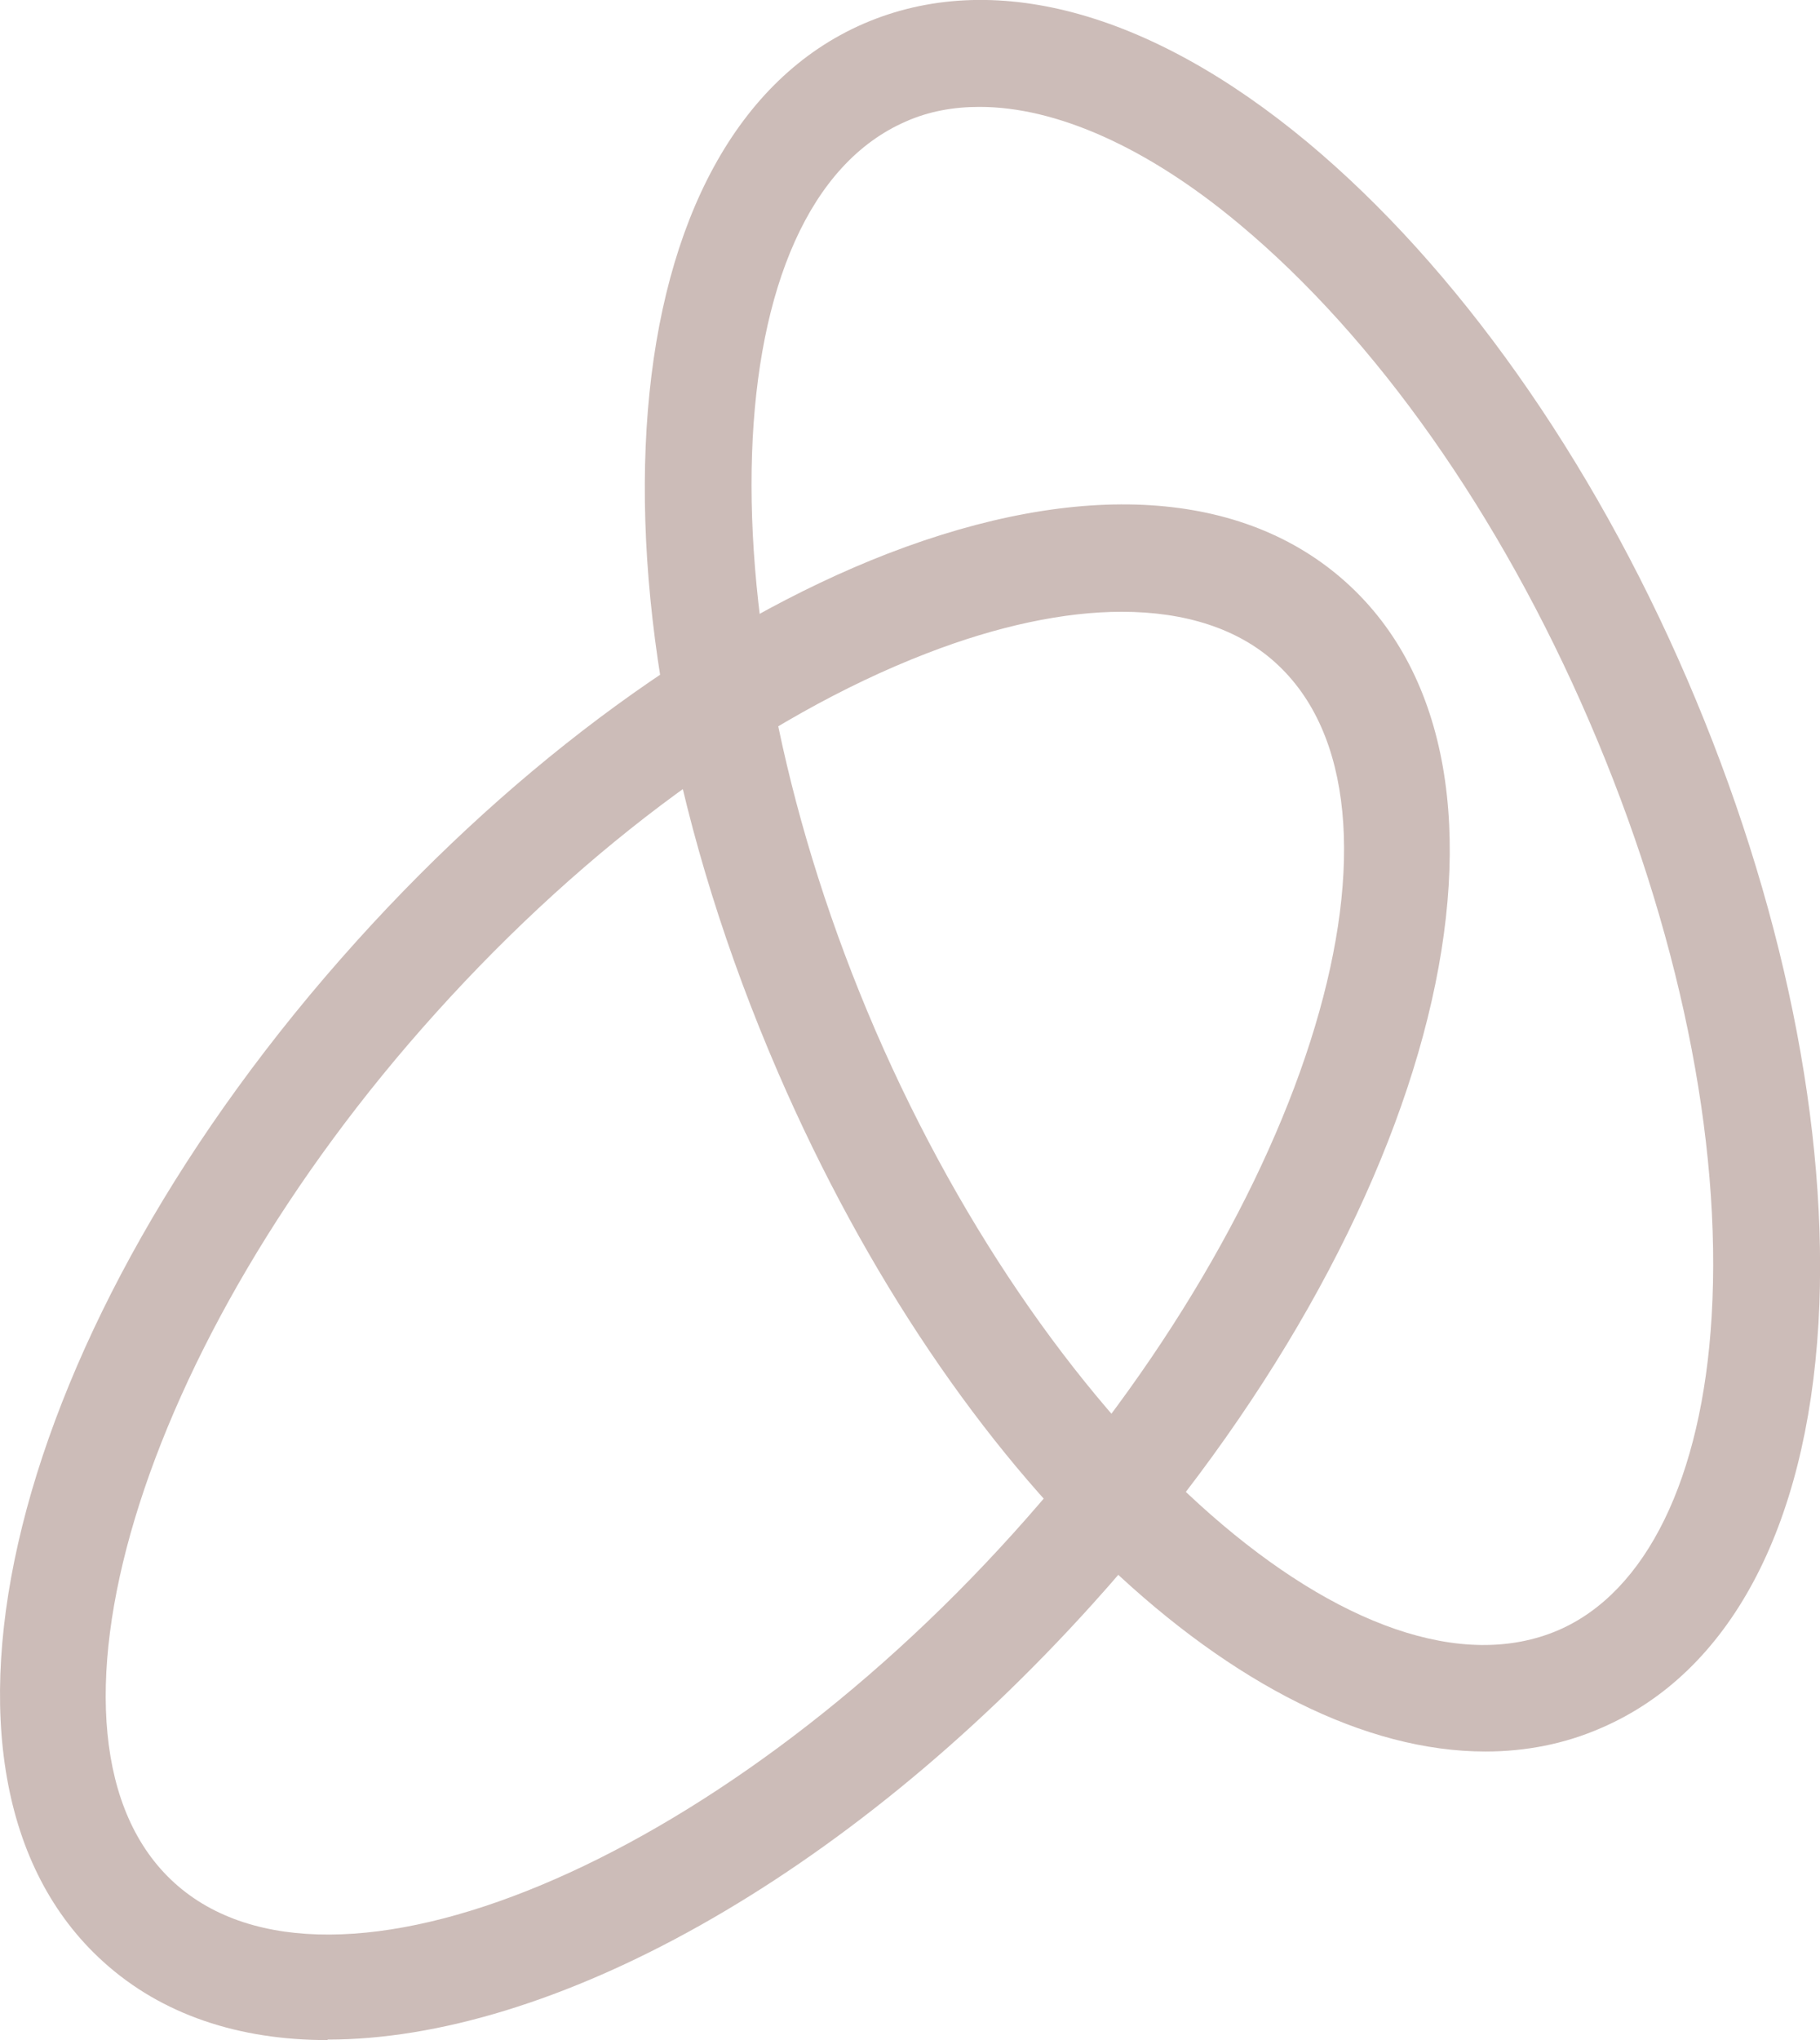
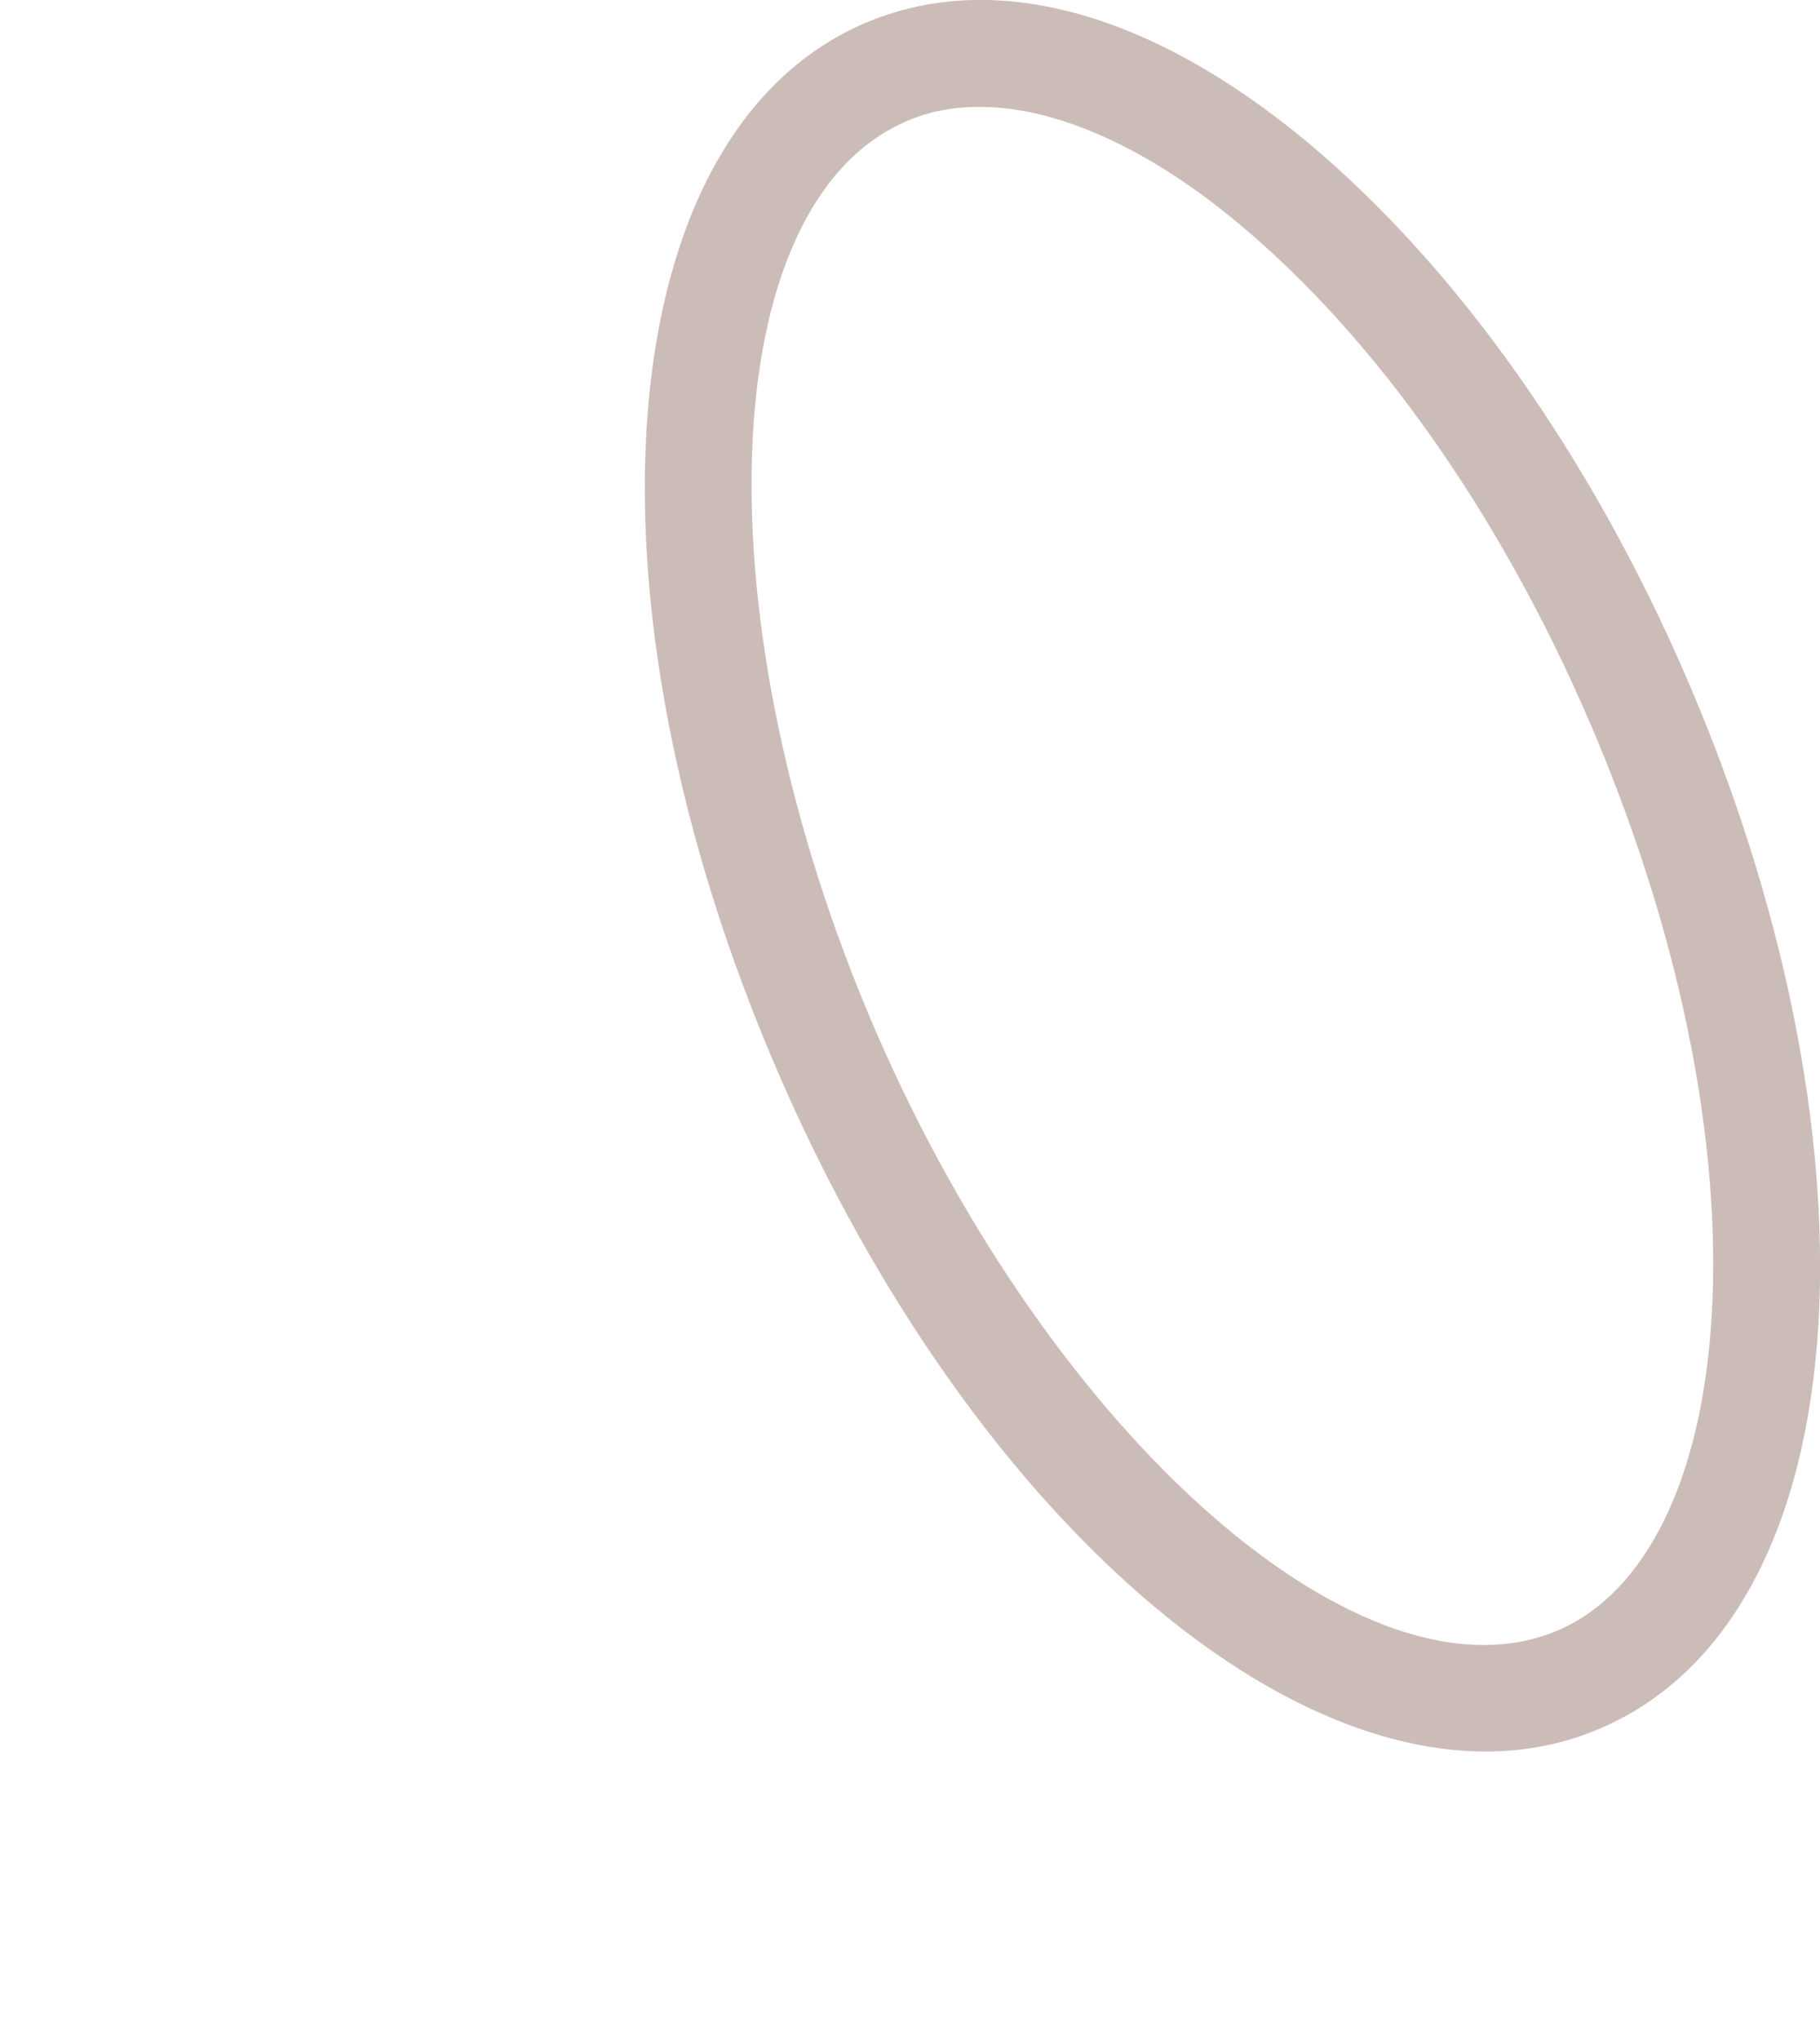
<svg xmlns="http://www.w3.org/2000/svg" id="Capa_2" viewBox="0 0 36.28 40.65">
  <defs>
    <style>.cls-1{fill:#ccbcb8;stroke-width:0px;}</style>
  </defs>
  <g id="Capa_1-2">
    <path class="cls-1" d="m29.61,34.9c-4.78,0-10.57-5.38-14.1-13.53C11.39,11.85,12.14,2.67,17.22.47c2.55-1.1,5.69-.26,8.85,2.37,2.96,2.47,5.65,6.26,7.56,10.69,1.91,4.43,2.84,8.98,2.62,12.83-.24,4.1-1.78,6.97-4.33,8.07-.73.32-1.51.47-2.31.47ZM19.52,2.13c-.52,0-1.01.09-1.46.29-3.85,1.67-4.13,9.96-.61,18.11,3.53,8.15,9.77,13.61,13.62,11.95,1.75-.76,2.86-3.03,3.05-6.25.21-3.52-.66-7.73-2.44-11.86-1.78-4.13-4.26-7.64-6.97-9.9-1.84-1.54-3.66-2.34-5.18-2.34Z" />
-     <path class="cls-1" d="m6.53,40.65c-1.76,0-3.3-.5-4.47-1.56-4.11-3.71-1.89-12.65,5.06-20.35,3.23-3.58,6.99-6.32,10.58-7.71,3.84-1.48,7.08-1.28,9.14.58,4.11,3.71,1.89,12.65-5.06,20.35h0c-4.97,5.51-10.82,8.68-15.25,8.68Zm15.83-28.46c-1.14,0-2.47.28-3.89.83-3.29,1.27-6.76,3.81-9.77,7.15C2.75,26.76.36,34.7,3.48,37.52c3.12,2.82,10.78-.38,16.72-6.97,5.95-6.59,8.34-14.54,5.22-17.35-.74-.67-1.79-1.01-3.06-1.01Z" />
  </g>
</svg>